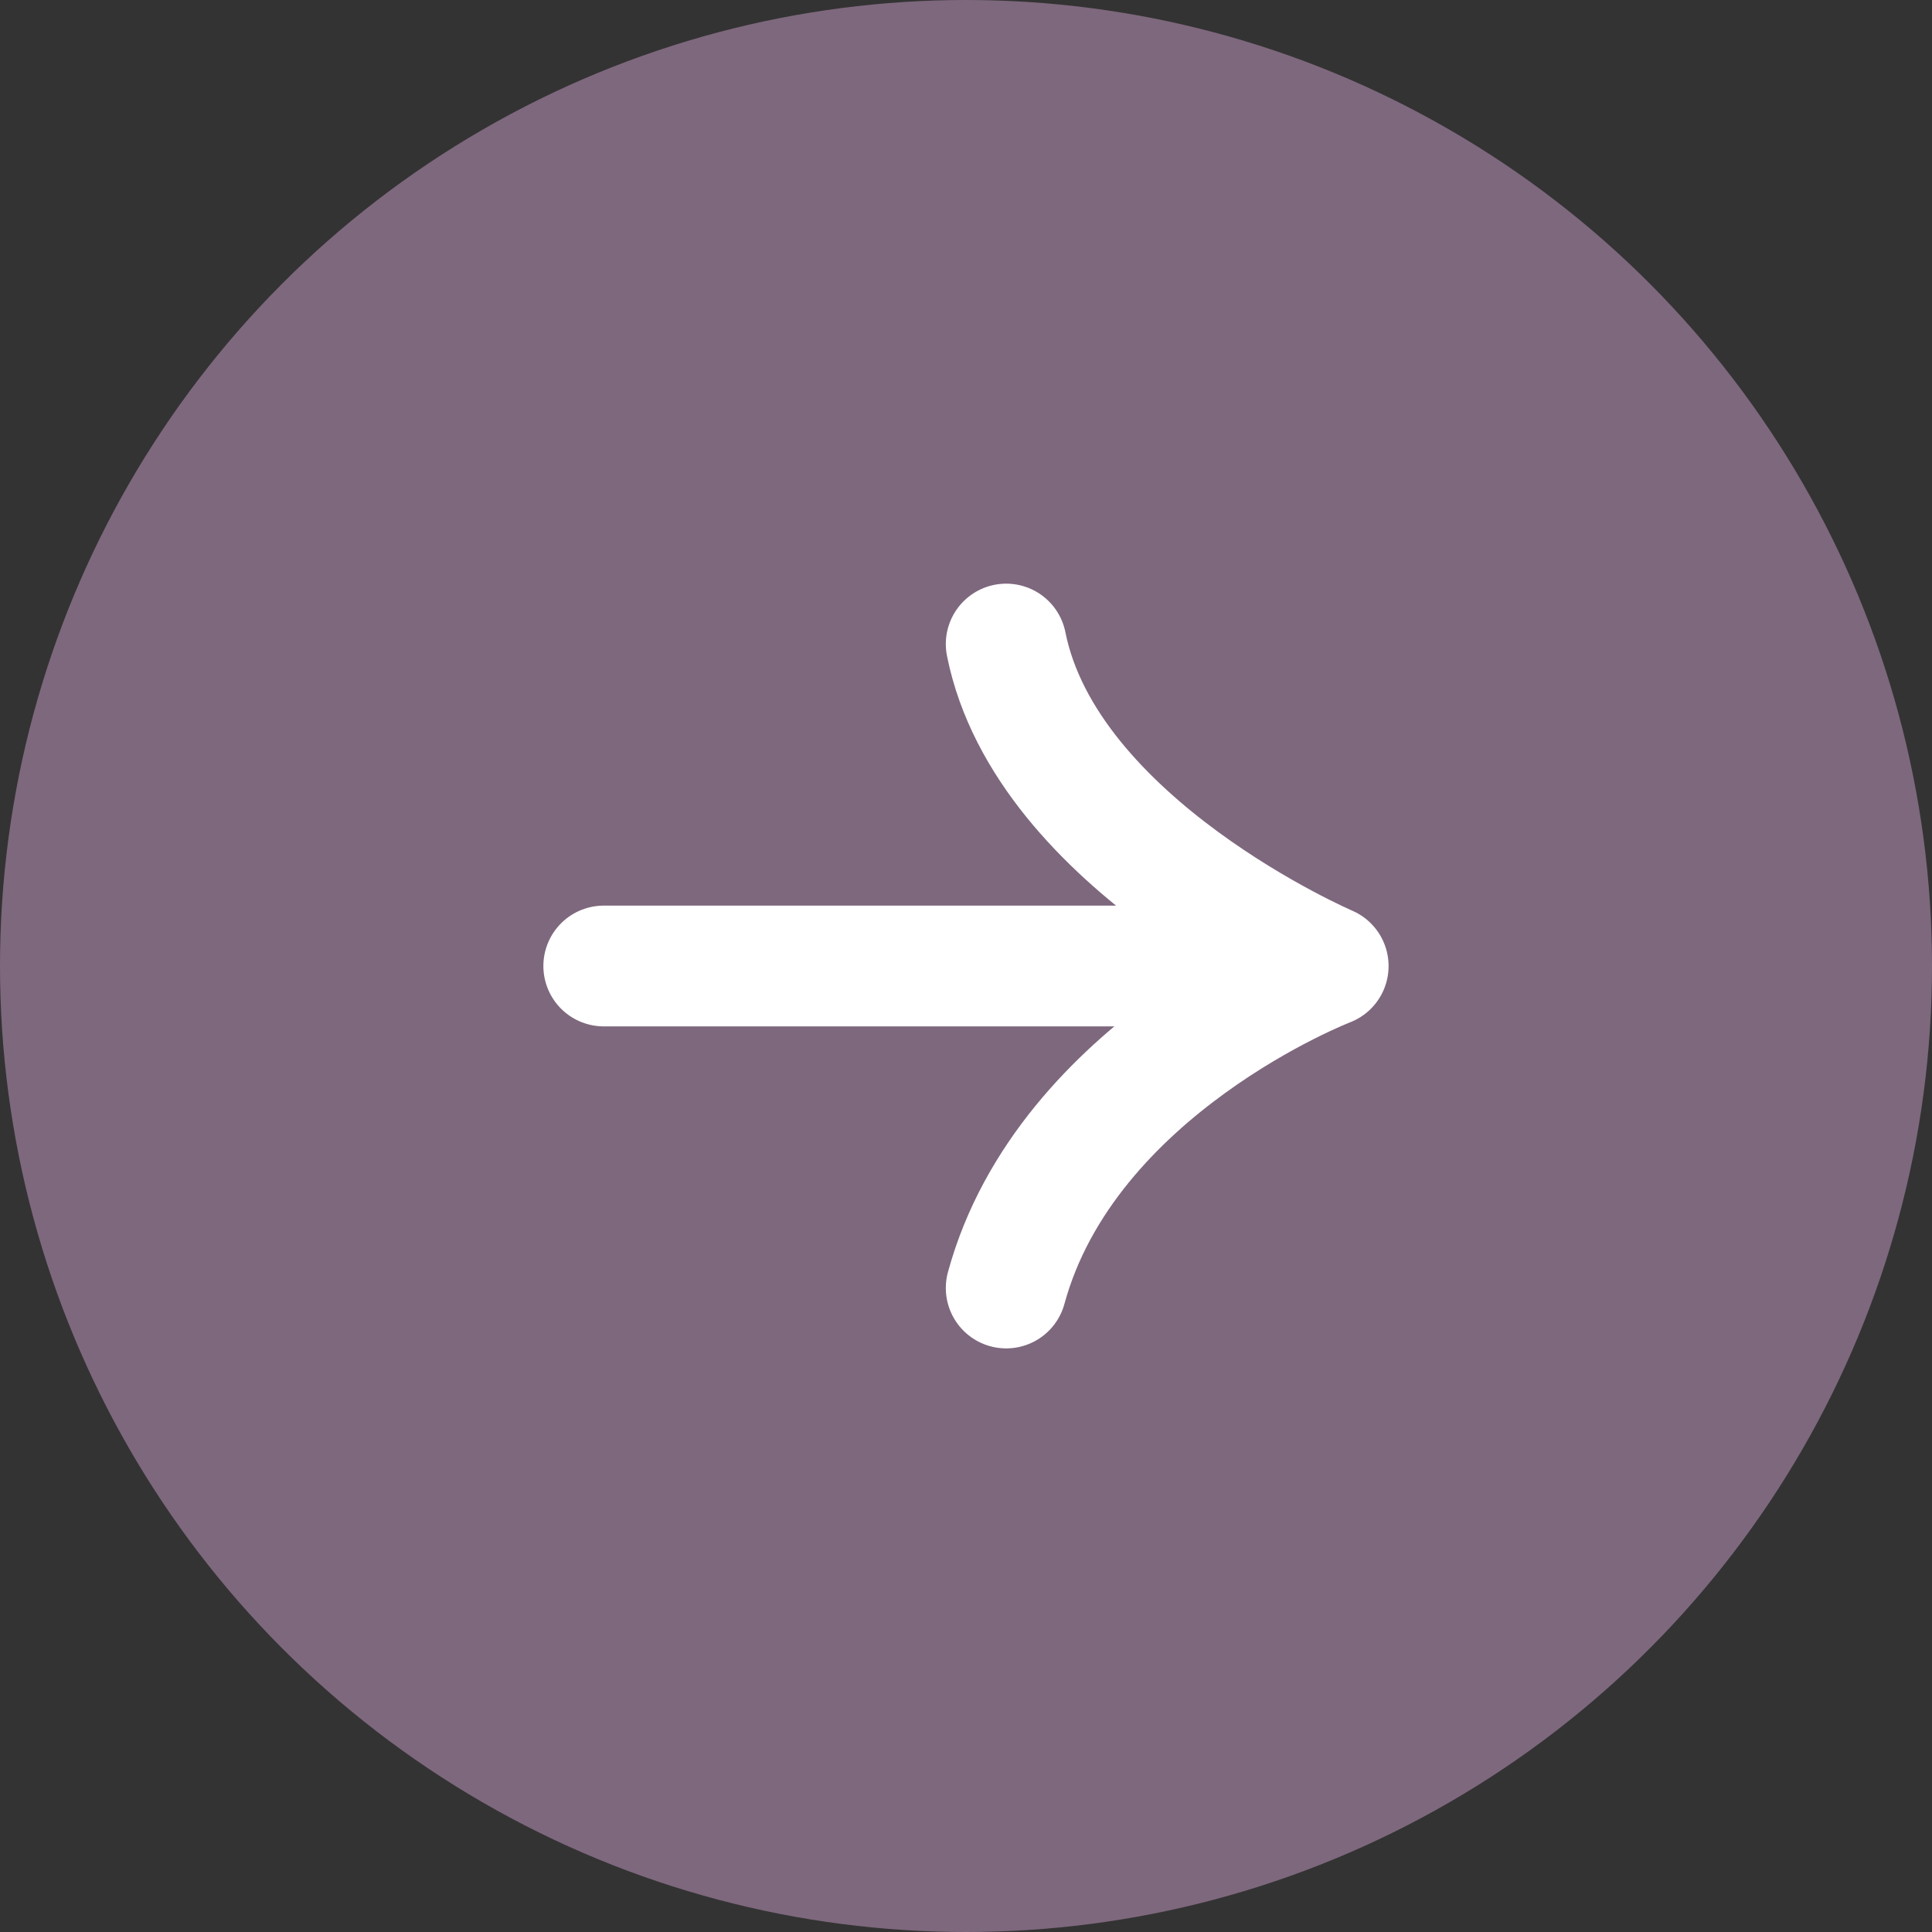
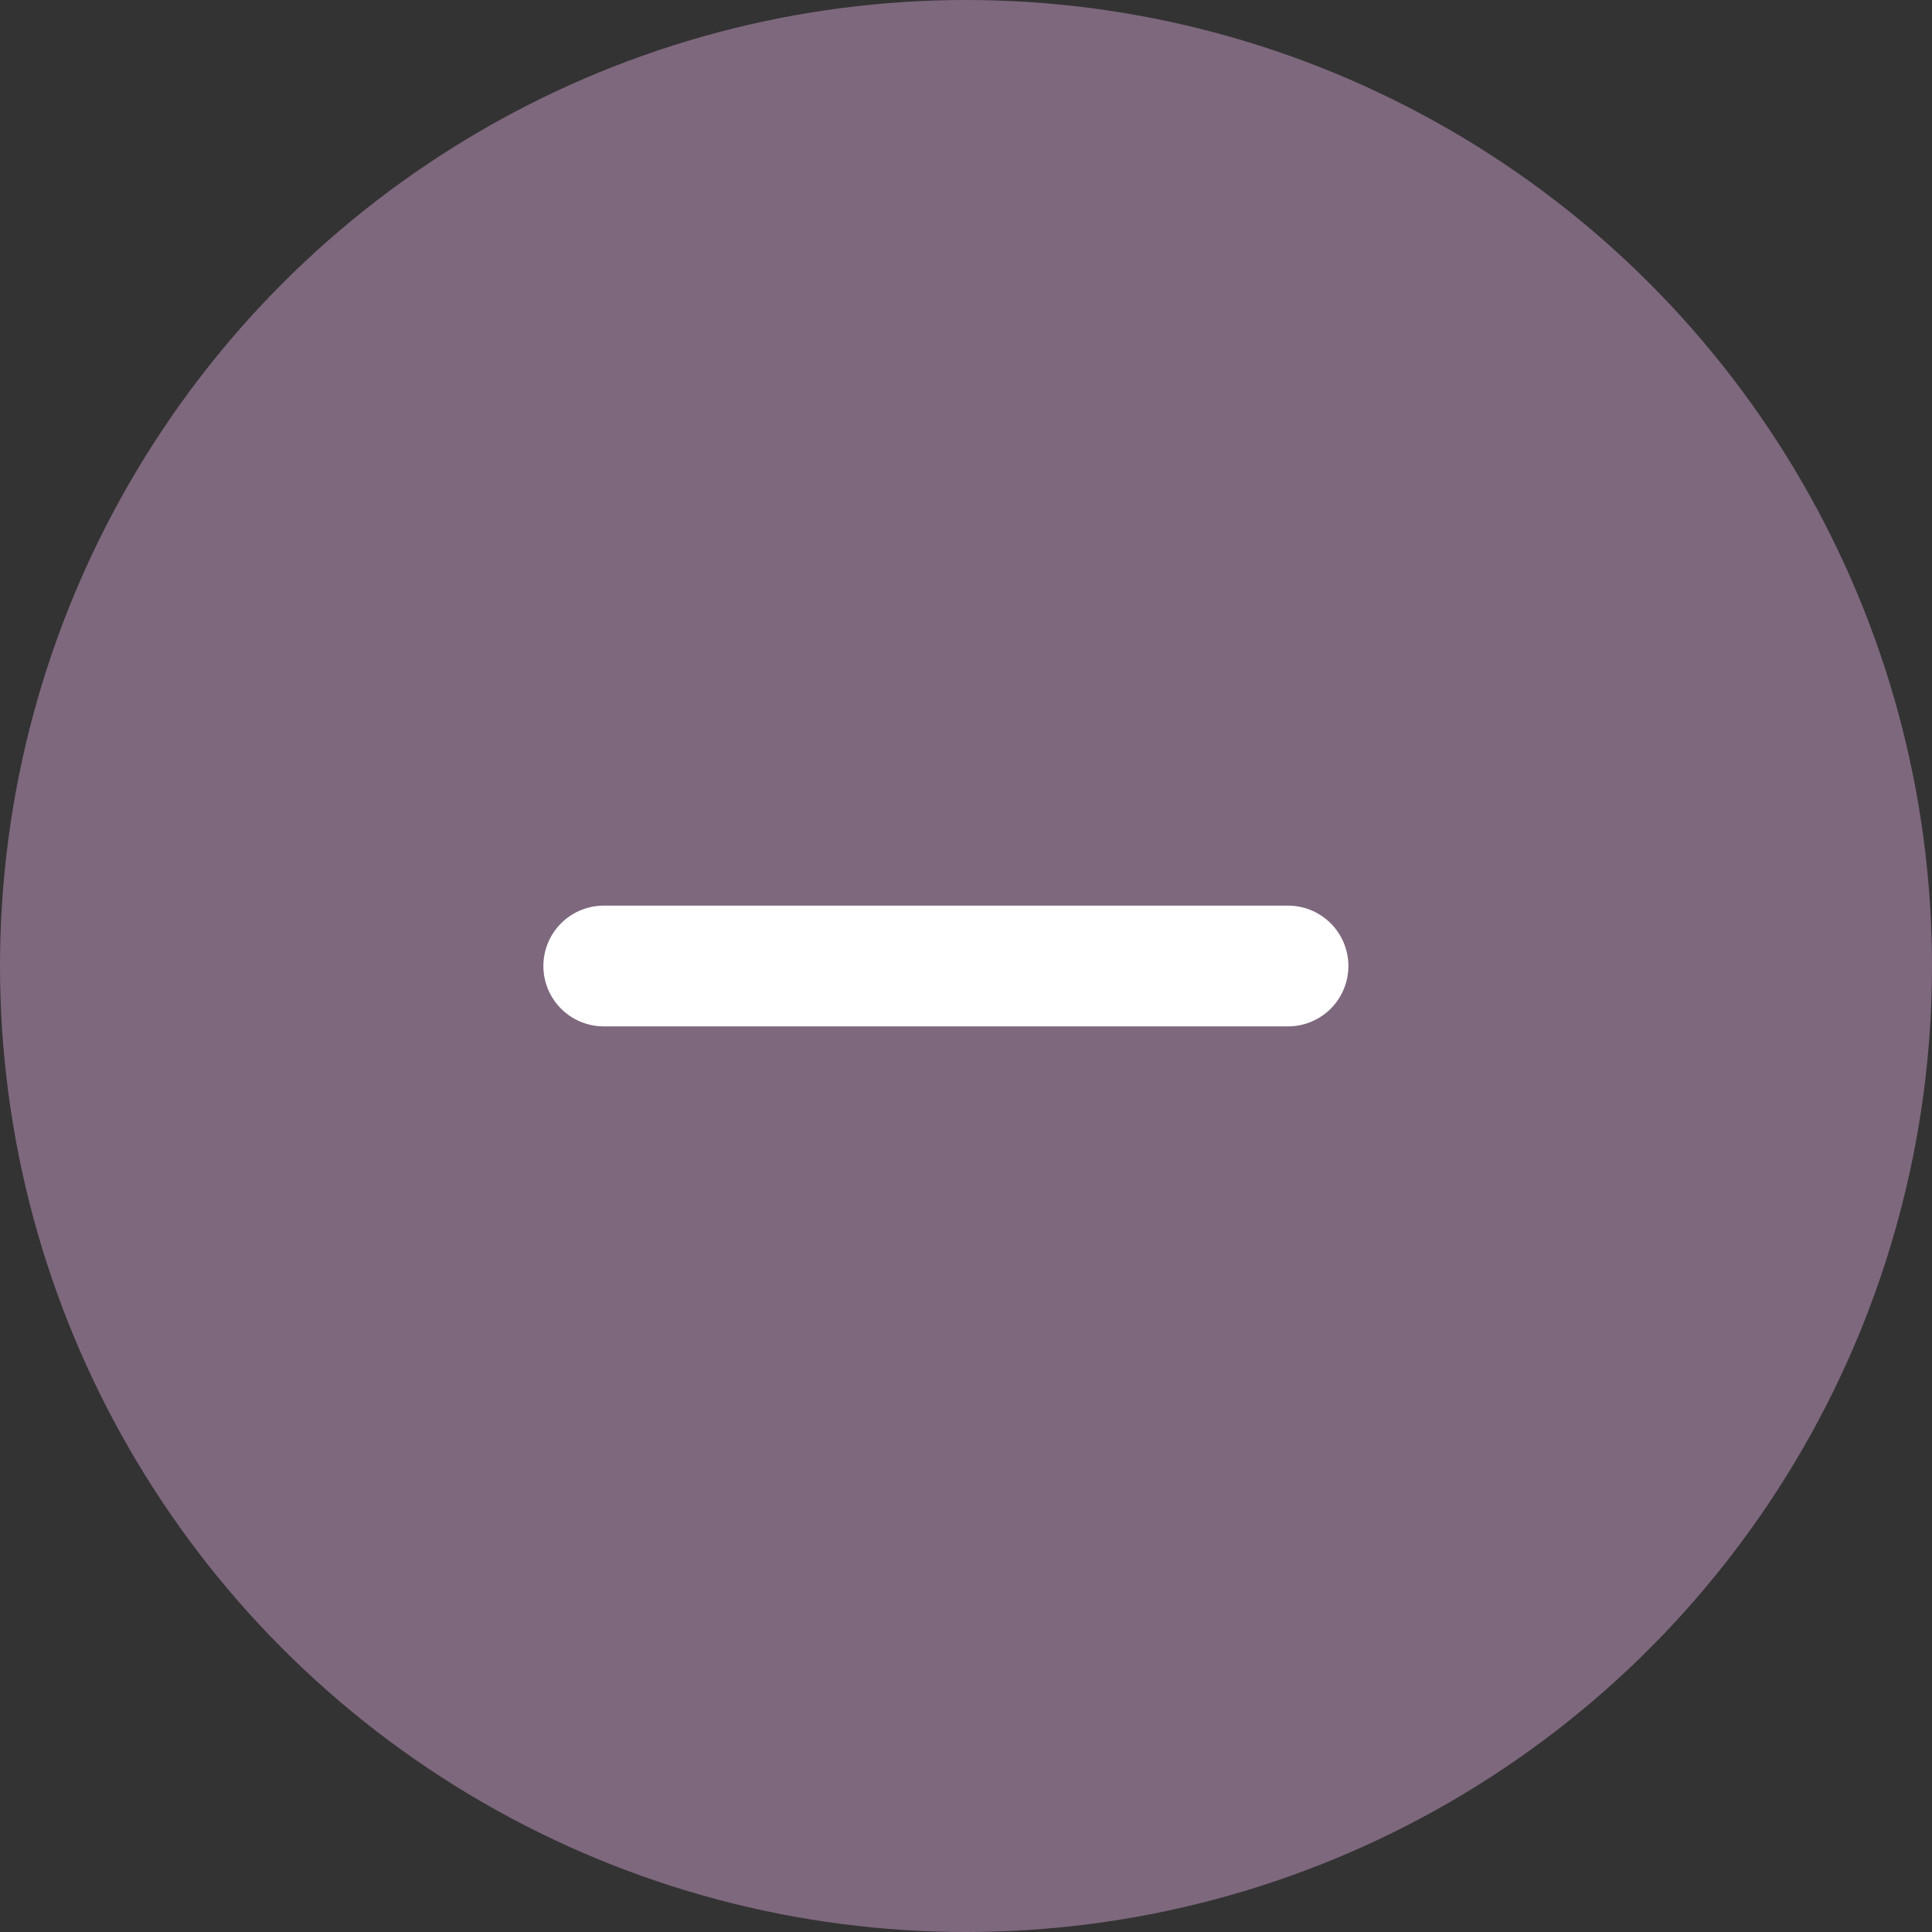
<svg xmlns="http://www.w3.org/2000/svg" width="40" height="40" viewBox="0 0 40 40" fill="none">
  <rect x="0" y="0" width="40" height="40" fill="#333333" stroke="none" />
  <circle cx="20" cy="20" r="20" fill="#7E687D" />
  <path d="M12.5 20L26.667 20" stroke="white" stroke-width="2.5" stroke-linecap="round" stroke-linejoin="round" />
-   <path d="M20.832 13.334C21.665 17.5 27.499 20.001 27.499 20.001C27.499 20.001 22.082 22.084 20.832 26.667" stroke="white" stroke-width="2.5" stroke-linecap="round" stroke-linejoin="round" />
</svg>